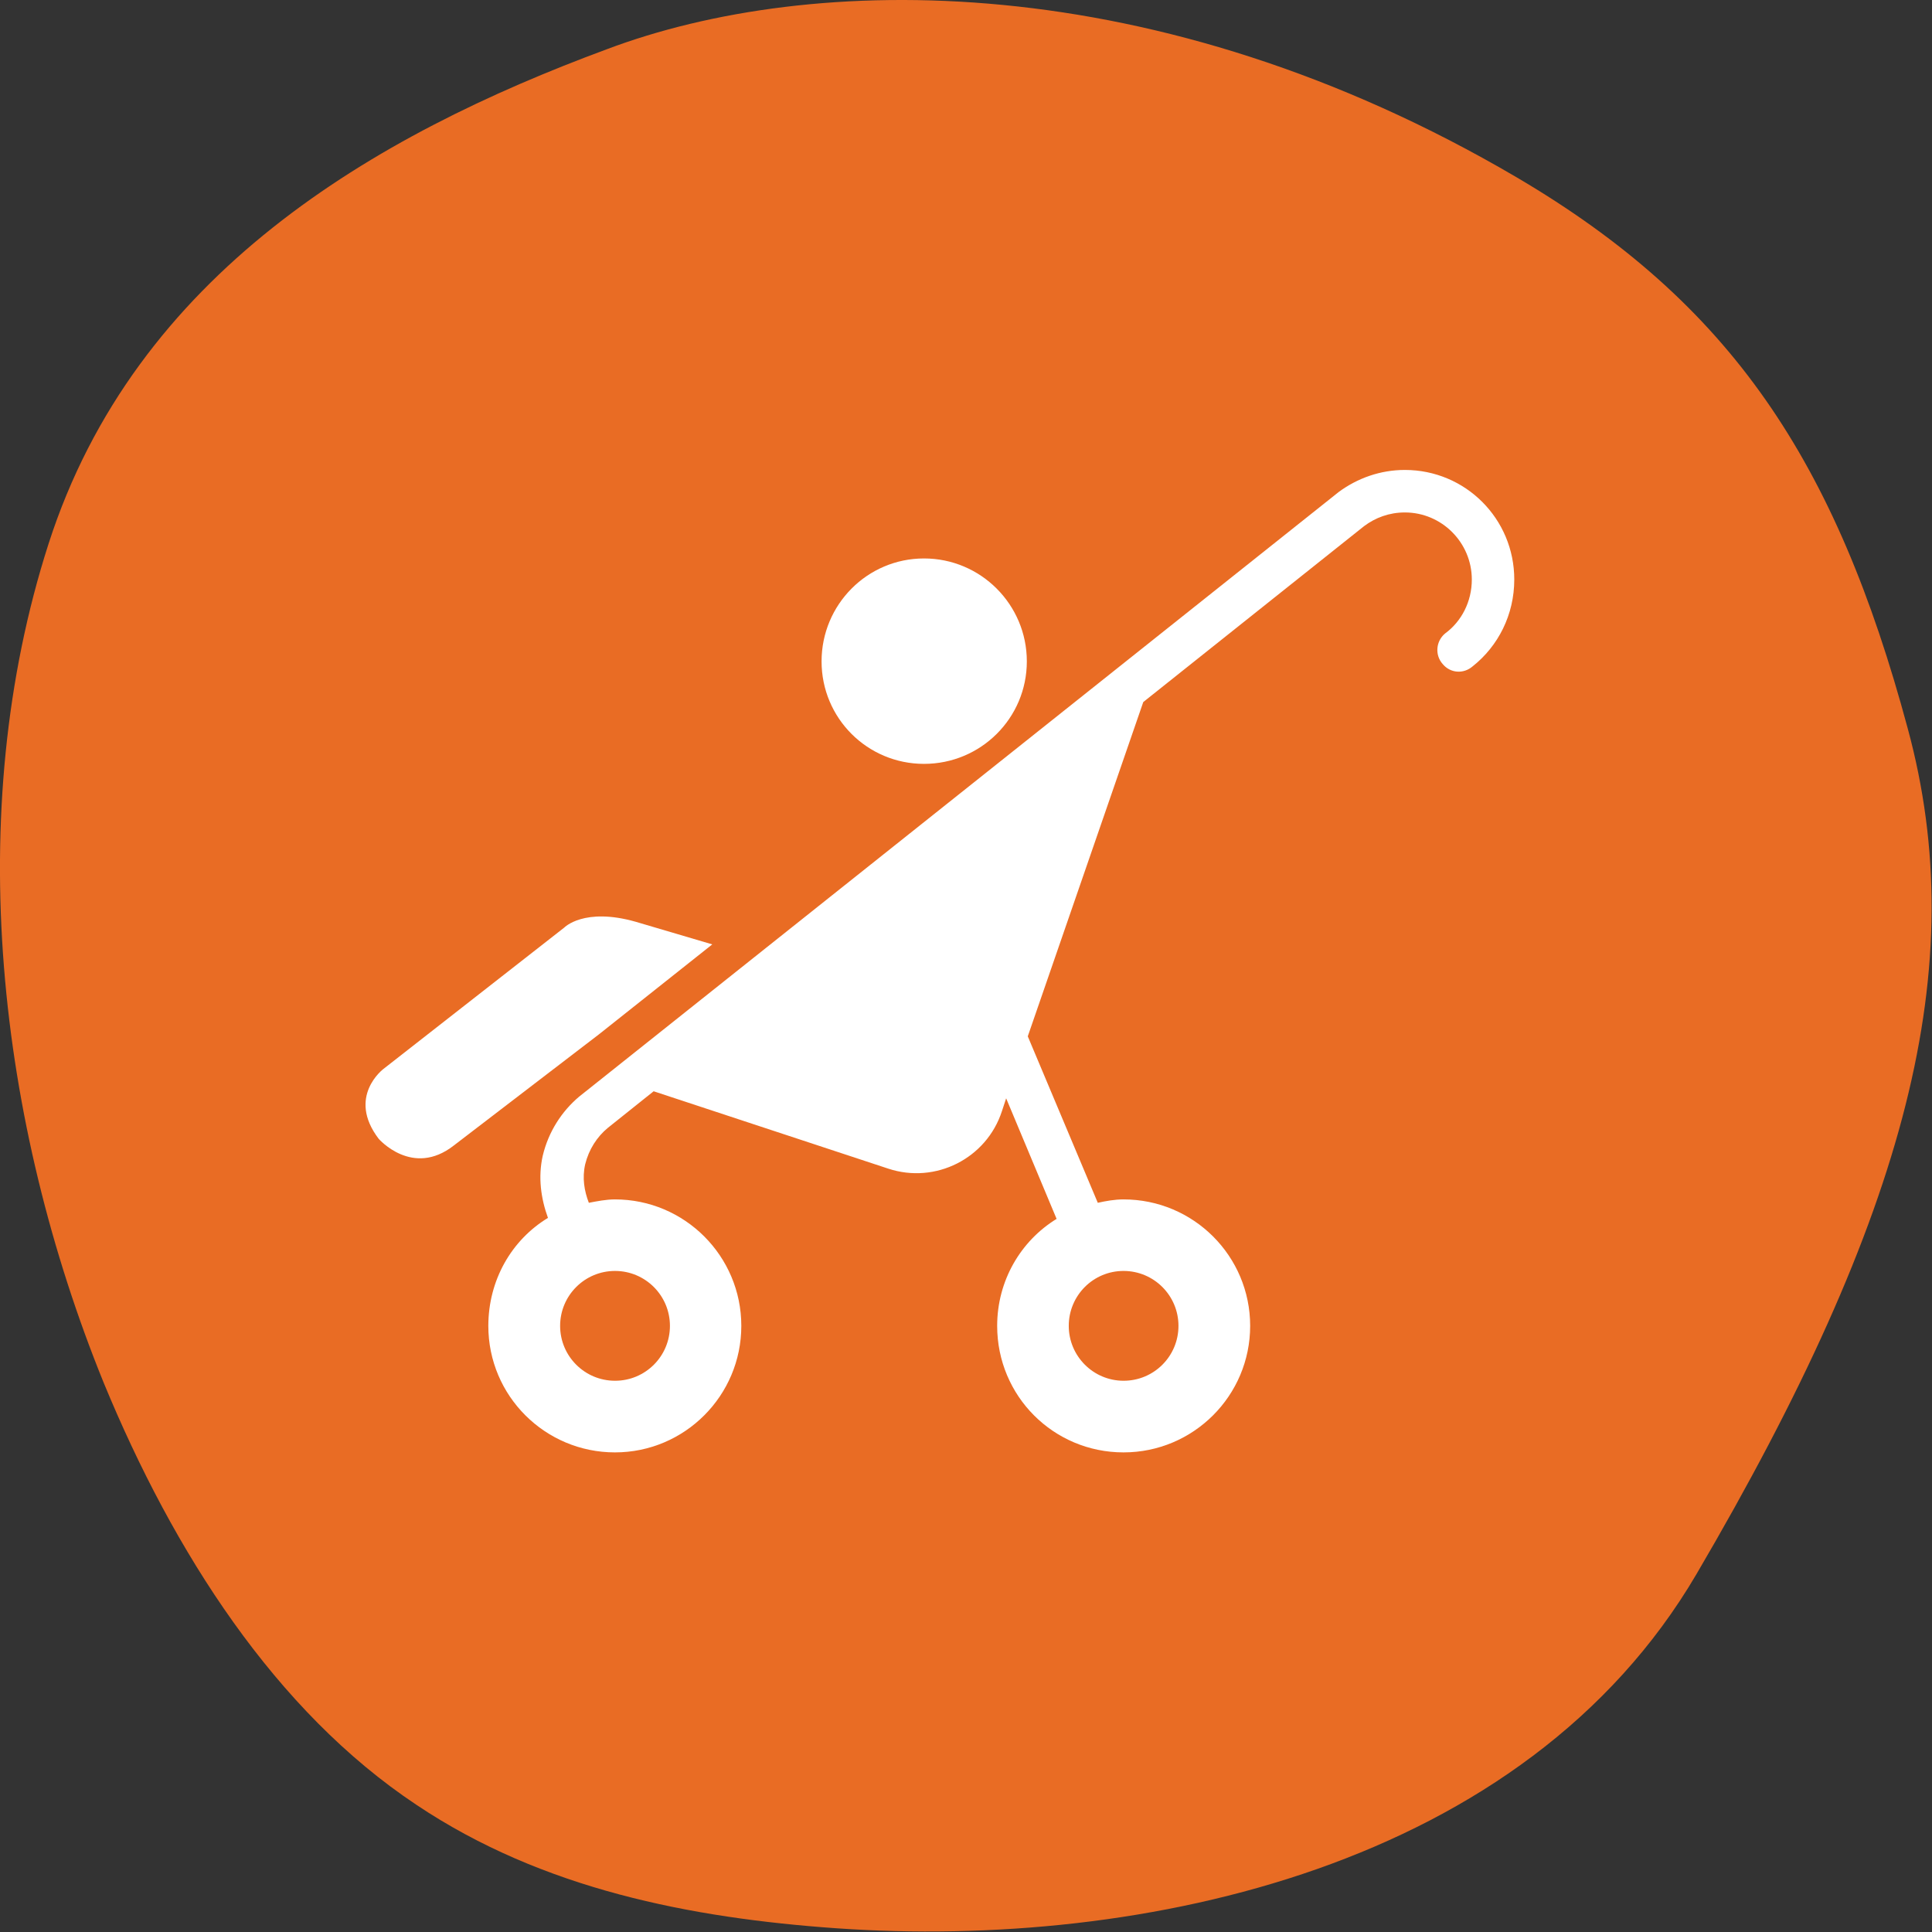
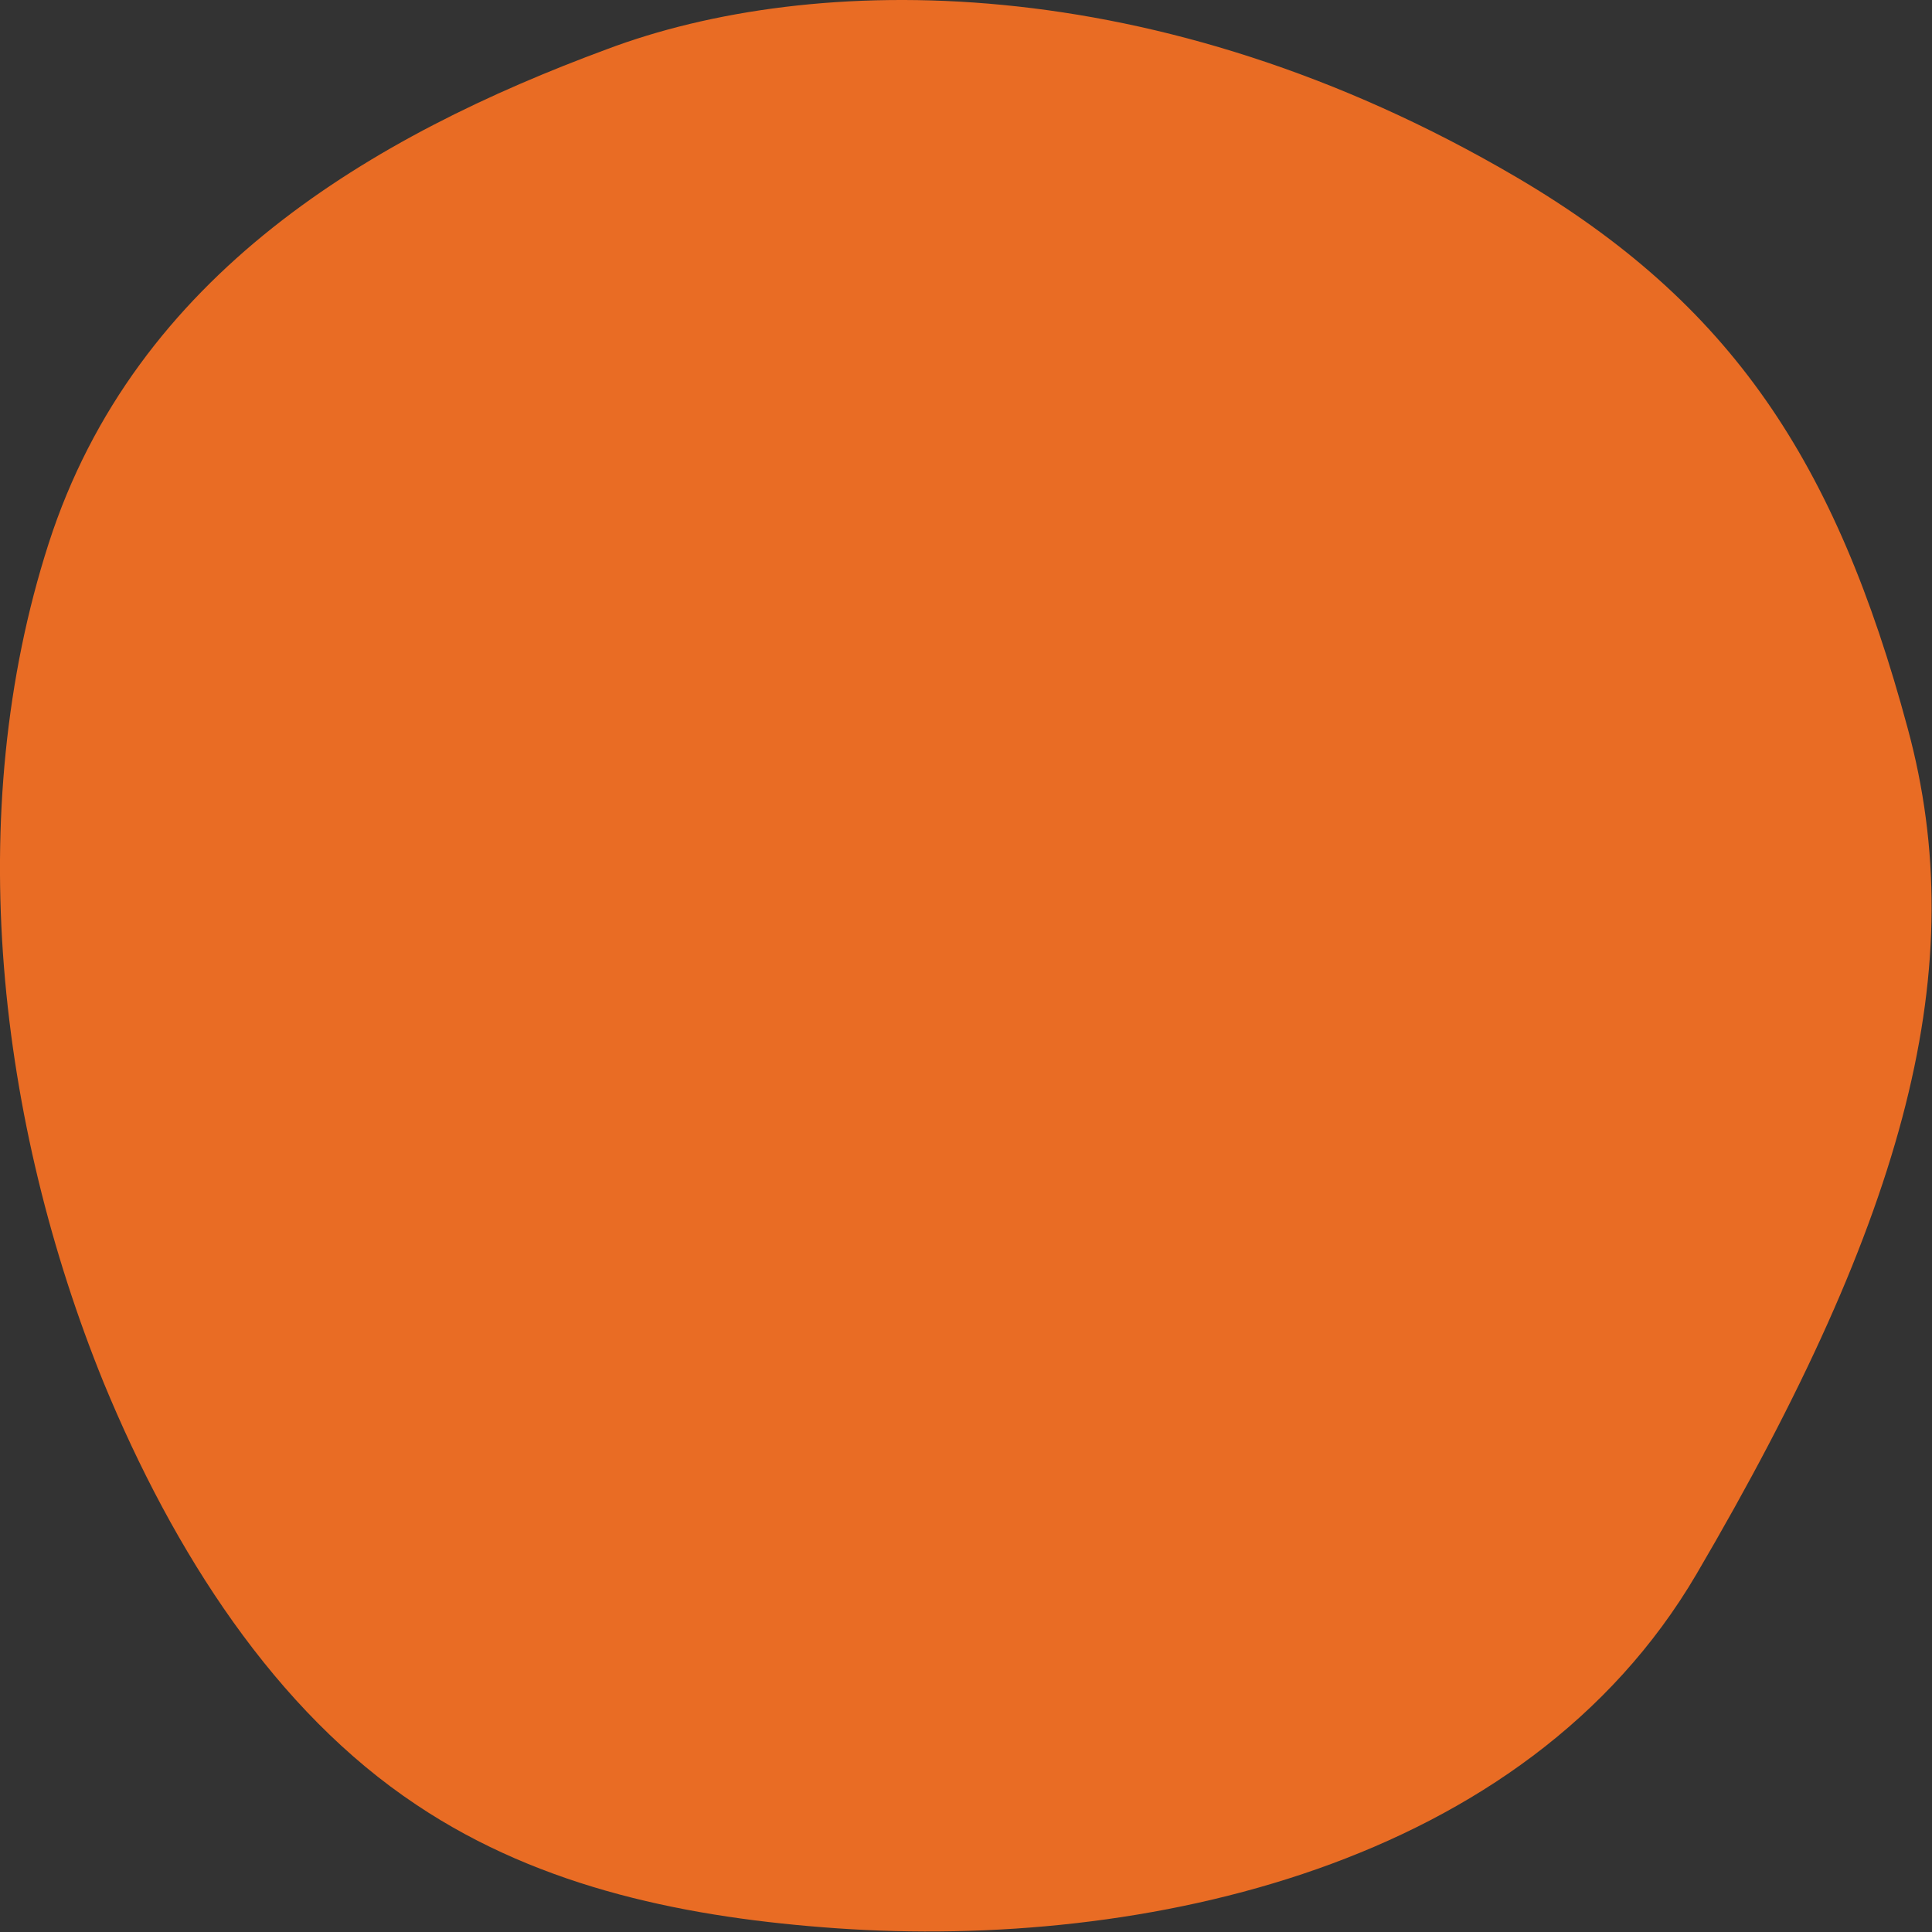
<svg xmlns="http://www.w3.org/2000/svg" width="37" height="37" viewBox="0 0 37 37" fill="none">
  <rect x="0" y="0" width="37" height="37" fill="#333333" stroke="none" />
  <g clip-path="url(#clip0_2119_1016)">
    <path d="M11.624 0.942C7.153 2.595 2.593 5.243 0.93 10.414C-0.733 15.585 -0.036 21.503 1.985 26.479C3.326 29.732 5.275 32.77 7.976 34.565C10.39 36.182 13.233 36.733 16.023 36.929C21.889 37.338 29.203 35.756 32.493 30.14C36.535 23.245 37.769 18.5 36.535 13.95C35.158 8.832 33.155 5.811 29.042 3.394C22.139 -0.658 15.54 -0.533 11.624 0.942Z" fill="#E96C24" />
  </g>
  <g clip-path="url(#clip1_2119_1016)">
-     <path d="M13.641 18.086L11.47 19.809L8.693 21.936C7.901 22.558 7.252 21.809 7.252 21.809C6.636 21.001 7.344 20.471 7.344 20.471L10.805 17.765C10.805 17.765 11.183 17.37 12.178 17.654L13.641 18.086" fill="white" />
-     <path d="M17.696 14.629C16.61 14.629 15.734 13.753 15.734 12.666C15.734 11.579 16.61 10.695 17.696 10.695C18.783 10.695 19.665 11.579 19.665 12.666C19.665 13.753 18.783 14.629 17.696 14.629Z" fill="white" />
-     <path d="M12.83 25.392C12.83 24.811 12.359 24.34 11.778 24.34C11.197 24.34 10.727 24.811 10.727 25.392C10.727 25.972 11.197 26.443 11.778 26.443C12.359 26.444 12.83 25.974 12.83 25.392ZM22.569 25.392C22.569 24.811 22.098 24.34 21.517 24.34C20.936 24.34 20.468 24.811 20.468 25.392C20.468 25.972 20.939 26.443 21.517 26.443C22.098 26.444 22.569 25.974 22.569 25.392ZM10.494 23.324C10.359 22.951 10.302 22.545 10.394 22.134C10.504 21.674 10.756 21.285 11.091 21.002L25.642 9.419C25.997 9.159 26.432 9 26.905 9C28.065 9 29 9.935 29 11.098C29 11.774 28.692 12.374 28.203 12.761C28.029 12.912 27.776 12.894 27.63 12.718C27.475 12.545 27.499 12.278 27.675 12.132C27.989 11.902 28.187 11.523 28.187 11.099C28.187 10.39 27.611 9.814 26.905 9.814C26.605 9.814 26.34 9.914 26.124 10.076L21.895 13.445L19.683 19.847L21.024 23.035C21.181 23 21.349 22.97 21.517 22.97C22.858 22.97 23.942 24.056 23.942 25.392C23.942 26.728 22.857 27.815 21.517 27.815C20.176 27.815 19.097 26.736 19.097 25.392C19.097 24.527 19.548 23.764 20.235 23.343L19.269 21.034L19.188 21.28C18.894 22.186 17.915 22.681 17.009 22.38L12.518 20.899L11.642 21.599C11.434 21.77 11.277 22.013 11.207 22.297C11.147 22.559 11.19 22.81 11.277 23.035C11.434 23.005 11.607 22.97 11.777 22.97C13.113 22.97 14.197 24.056 14.197 25.392C14.197 26.728 13.113 27.815 11.777 27.815C10.442 27.815 9.352 26.736 9.352 25.392C9.353 24.516 9.796 23.748 10.494 23.324" fill="white" />
-   </g>
+     </g>
  <defs>
    <clipPath id="clip0_2119_1016">
      <rect width="37" height="37" fill="white" />
    </clipPath>
    <clipPath id="clip1_2119_1016">
-       <rect width="22" height="18.814" fill="white" transform="translate(7 9)" />
-     </clipPath>
+       </clipPath>
  </defs>
</svg>